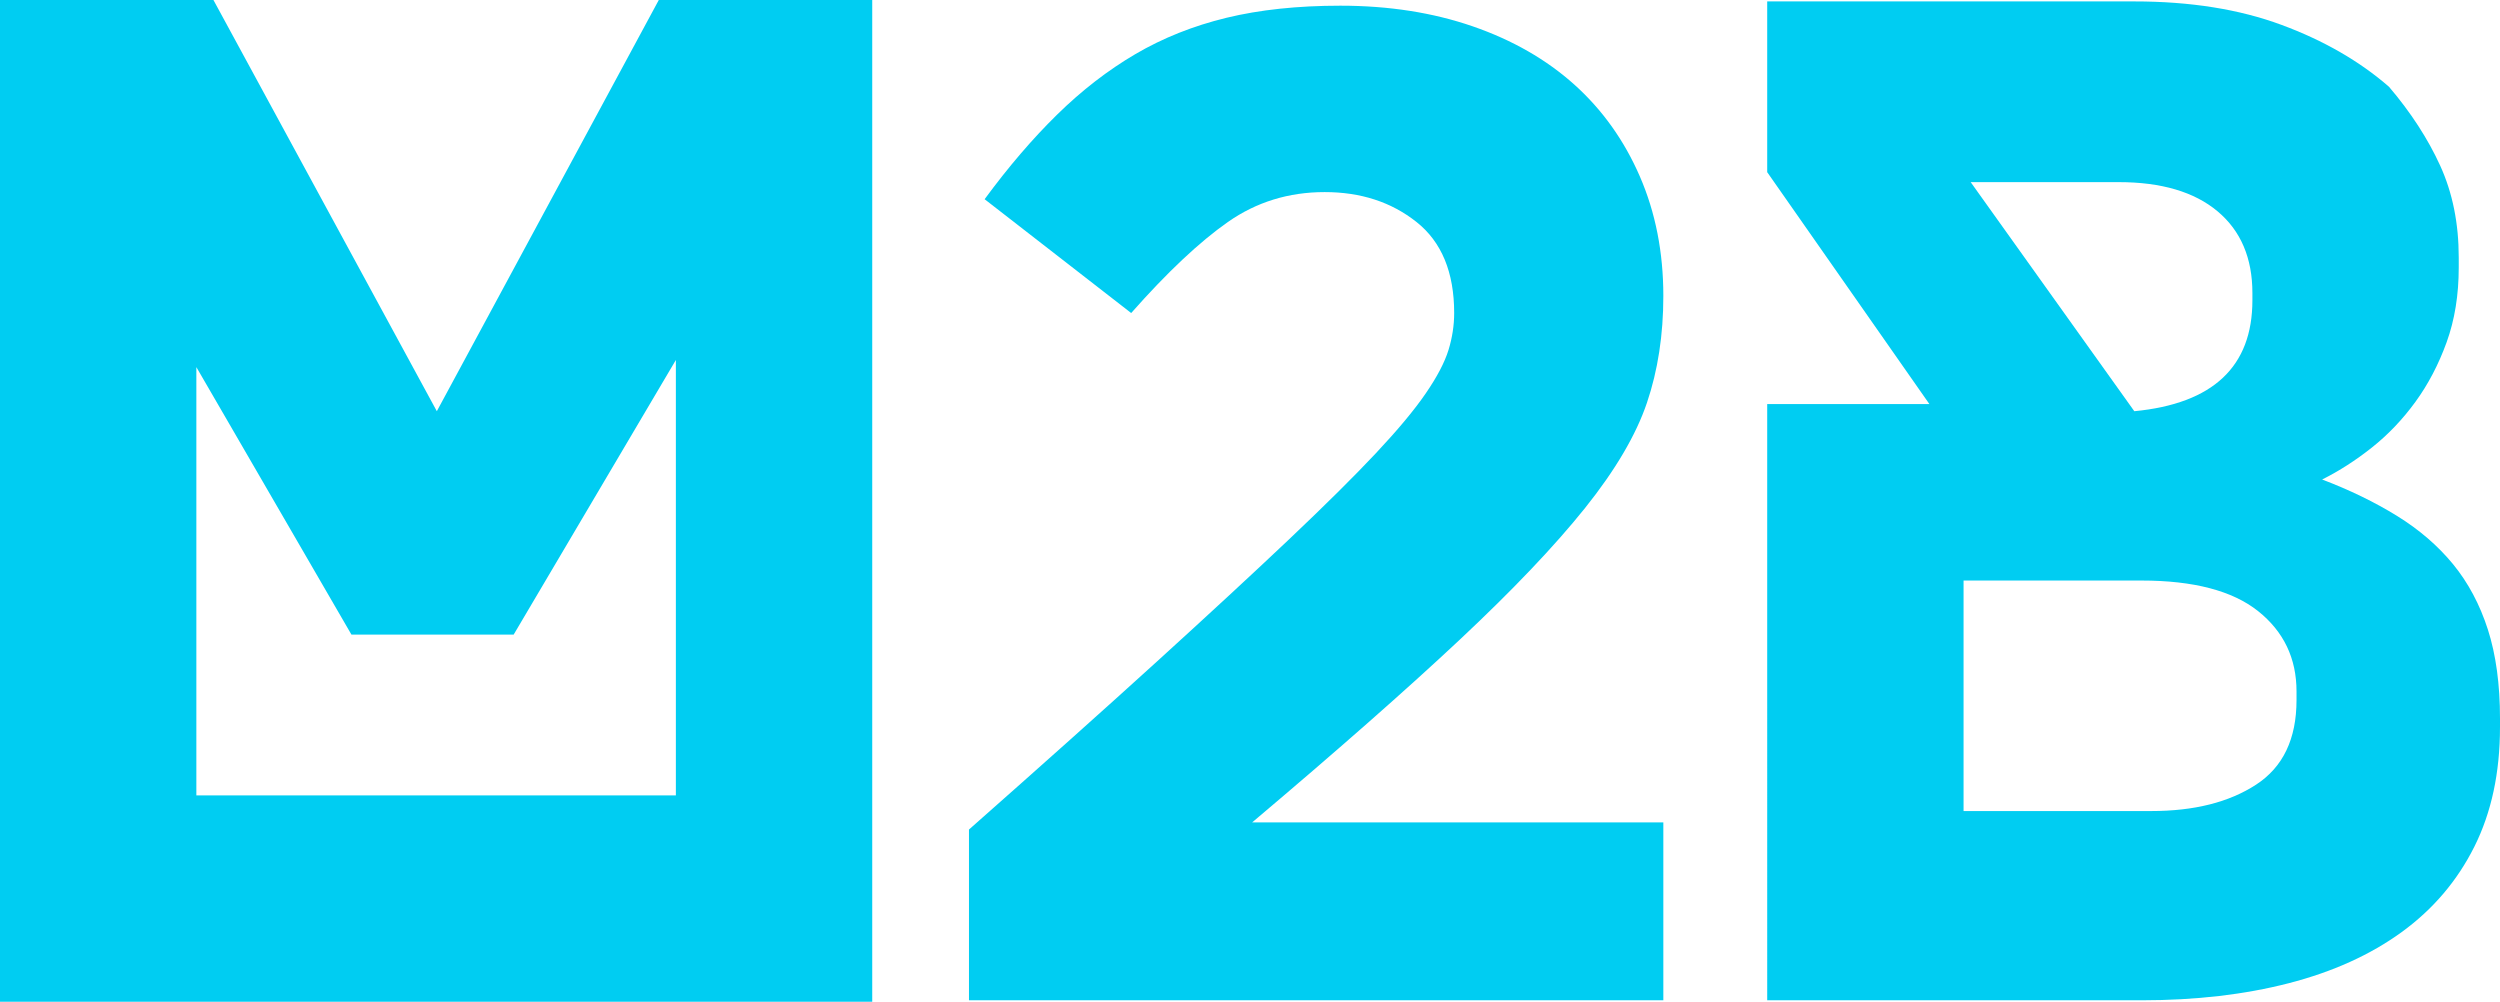
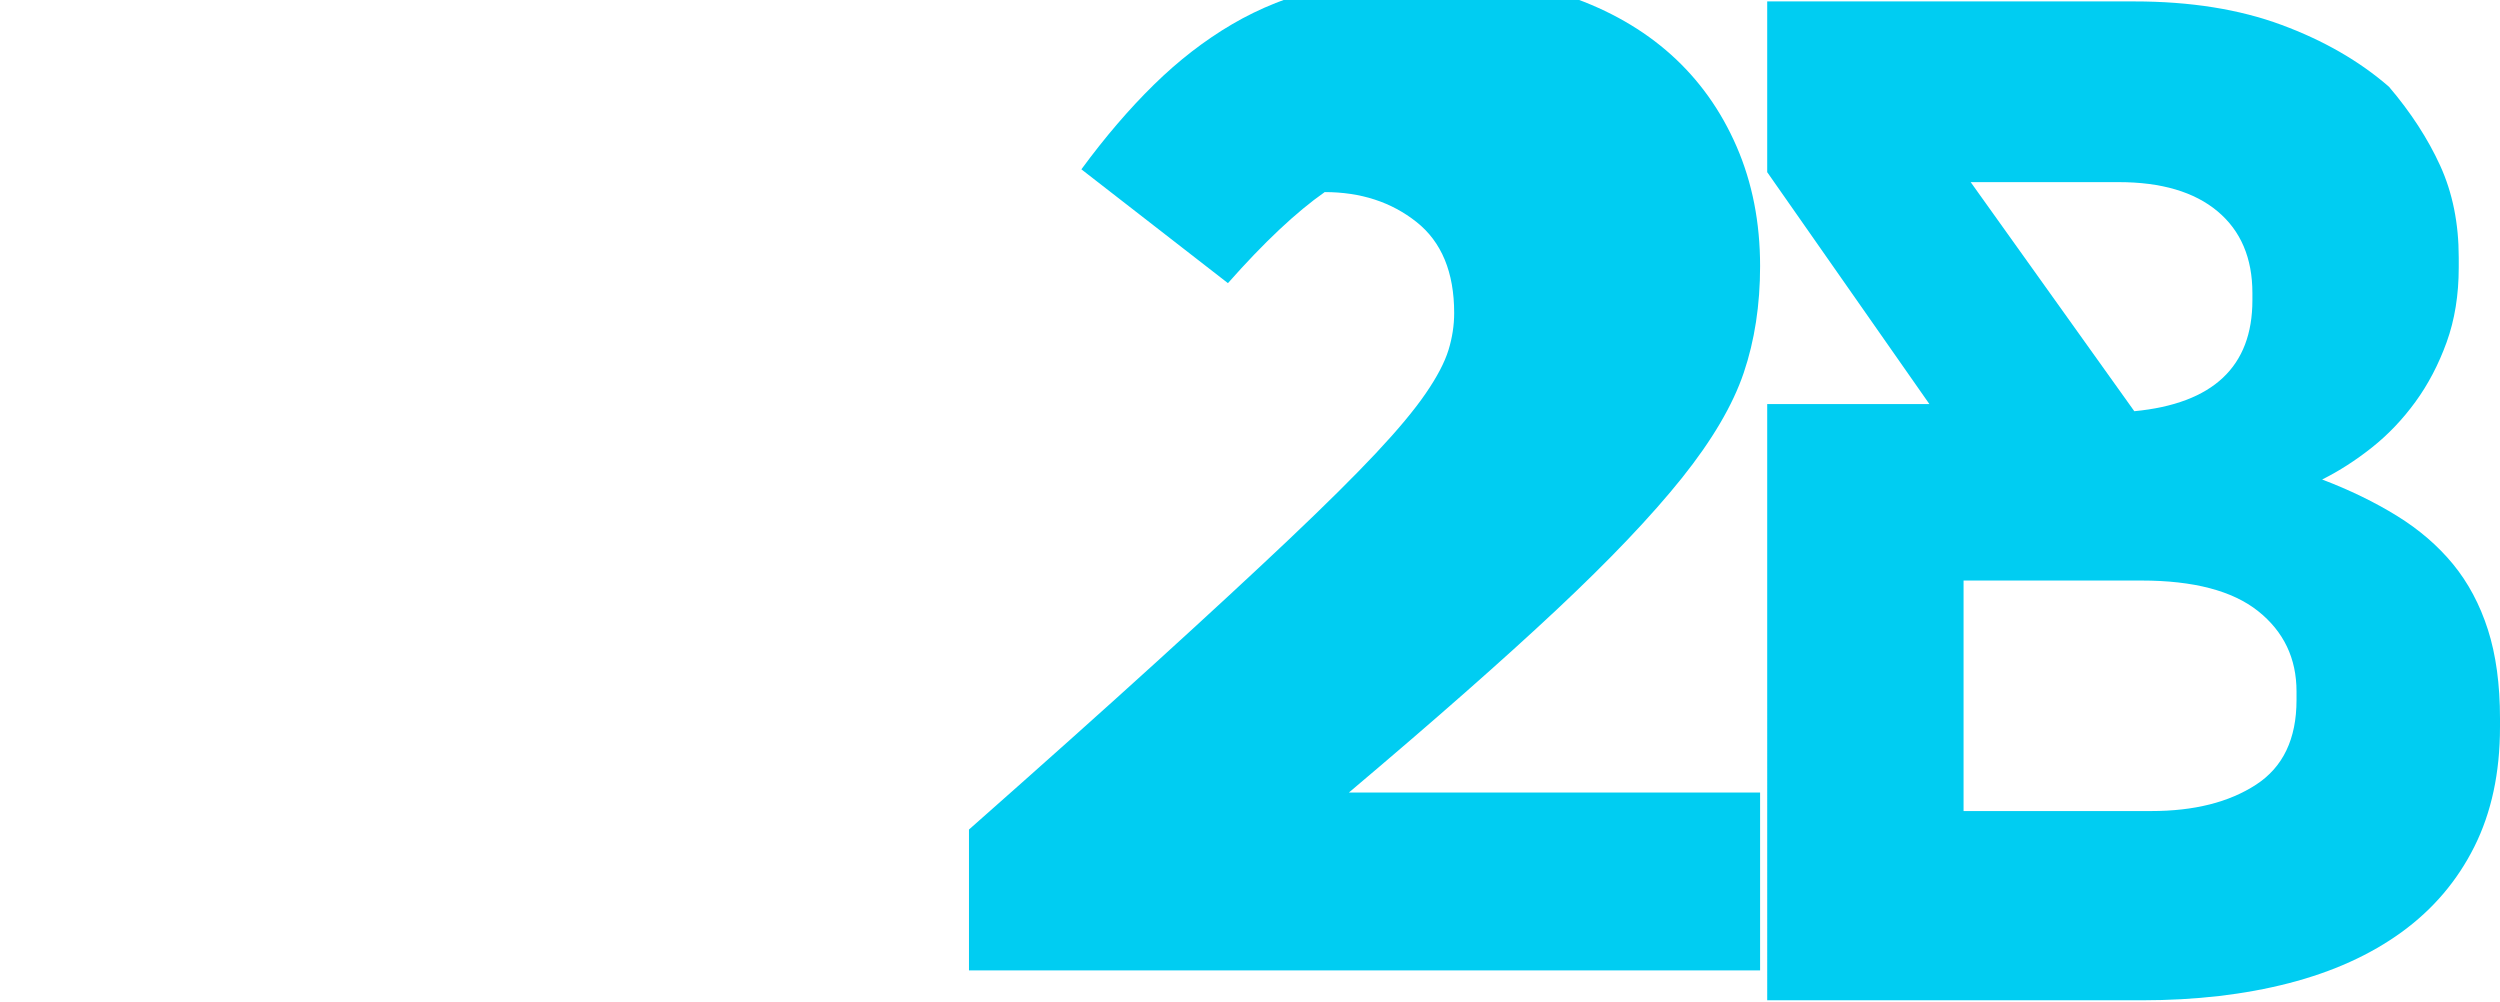
<svg xmlns="http://www.w3.org/2000/svg" id="Layer_1" x="0px" y="0px" width="1476.988px" height="591.805px" viewBox="0 0 1476.988 591.805" xml:space="preserve">
  <g>
-     <path fill="#00CDF2" d="M515.309,591.807H399.301H116.007H0V469.915V0h126.095l131.979,242.943L389.215,0H515.31v469.915 L515.309,591.807L515.309,591.807z M116.007,216.883v253.03H399.3V212.68l-95.833,162.245h-95.833L116.007,216.883z" />
-     <path fill="#00CDF2" d="M572.467,490.09c43.146-38.105,80.136-71.166,110.964-99.195c30.812-28.016,56.875-52.119,78.178-72.293 c21.291-20.178,38.381-37.122,51.279-50.86c12.885-13.727,22.695-25.495,29.422-35.307c6.725-9.799,11.205-18.35,13.449-25.64 c2.23-7.276,3.359-14.565,3.359-21.857c0-24.089-7.434-42.031-22.273-53.8c-14.855-11.769-32.93-17.653-54.221-17.653 c-21.309,0-40.354,5.884-57.163,17.653c-16.812,11.769-35.872,29.711-57.163,53.8l-86.585-67.25 c14.002-19.046,28.292-35.727,42.869-50.018c14.566-14.291,29.977-26.191,46.235-35.727c16.248-9.523,34.177-16.669,53.8-21.437 c19.61-4.755,42.03-7.146,67.249-7.146c28.582,0,54.645,4.072,78.184,12.189c23.539,8.13,43.566,19.624,60.104,34.466 c16.523,14.856,29.422,32.929,38.668,54.221c9.248,21.306,13.871,44.843,13.871,70.614c0,22.986-3.229,44.002-9.668,63.047 c-6.447,19.059-18.639,39.797-36.566,62.208c-17.939,22.42-42.596,48.336-73.977,77.758 c-31.393,29.424-72.295,65.439-122.732,108.021h242.943v105.08H572.467V490.09z" />
+     <path fill="#00CDF2" d="M572.467,490.09c43.146-38.105,80.136-71.166,110.964-99.195c30.812-28.016,56.875-52.119,78.178-72.293 c21.291-20.178,38.381-37.122,51.279-50.86c12.885-13.727,22.695-25.495,29.422-35.307c6.725-9.799,11.205-18.35,13.449-25.64 c2.23-7.276,3.359-14.565,3.359-21.857c0-24.089-7.434-42.031-22.273-53.8c-14.855-11.769-32.93-17.653-54.221-17.653 c-16.812,11.769-35.872,29.711-57.163,53.8l-86.585-67.25 c14.002-19.046,28.292-35.727,42.869-50.018c14.566-14.291,29.977-26.191,46.235-35.727c16.248-9.523,34.177-16.669,53.8-21.437 c19.61-4.755,42.03-7.146,67.249-7.146c28.582,0,54.645,4.072,78.184,12.189c23.539,8.13,43.566,19.624,60.104,34.466 c16.523,14.856,29.422,32.929,38.668,54.221c9.248,21.306,13.871,44.843,13.871,70.614c0,22.986-3.229,44.002-9.668,63.047 c-6.447,19.059-18.639,39.797-36.566,62.208c-17.939,22.42-42.596,48.336-73.977,77.758 c-31.393,29.424-72.295,65.439-122.732,108.021h242.943v105.08H572.467V490.09z" />
    <path fill="#00CDF2" d="M1476.984,429.565c0,26.898-5.045,50.438-15.131,70.611c-10.088,20.178-24.379,36.986-42.873,50.438 c-18.494,13.453-40.77,23.539-66.83,30.266s-55.062,10.088-87.006,10.088h-221.086V238.74h95.832l-95.832-137.023V0.84h216.883 c33.062,0,62.062,4.624,87.006,13.87c24.932,9.247,46.09,21.437,63.467,36.567c12.891,15.132,22.977,30.684,30.266,46.655 c7.275,15.973,10.93,34.046,10.93,54.221v5.884c0,16.261-2.391,30.973-7.146,44.133c-4.77,13.174-10.93,24.943-18.492,35.307 c-7.566,10.377-16.117,19.334-25.645,26.9c-9.533,7.566-19.332,13.871-29.422,18.914c16.248,6.174,30.961,13.321,44.137,21.436 c13.158,8.131,24.23,17.654,33.203,28.582c8.957,10.928,15.826,23.826,20.598,38.668c4.754,14.857,7.146,32.367,7.146,52.541 L1476.984,429.565L1476.984,429.565z M1160.064,479.163h110.965c25.219,0,45.814-5.176,61.787-15.553 c15.973-10.363,23.959-27.031,23.959-50.018v-5.045c0-19.609-7.568-35.438-22.699-47.496 c-15.131-12.043-38.117-18.072-68.932-18.072h-105.08V479.163z M1164.269,107.601l96.672,135.342 c46.512-4.479,69.771-26.336,69.771-65.569v-4.204c0-20.727-6.867-36.843-20.598-48.336c-13.736-11.48-33.205-17.233-58.424-17.233 H1164.269L1164.269,107.601z" />
  </g>
</svg>